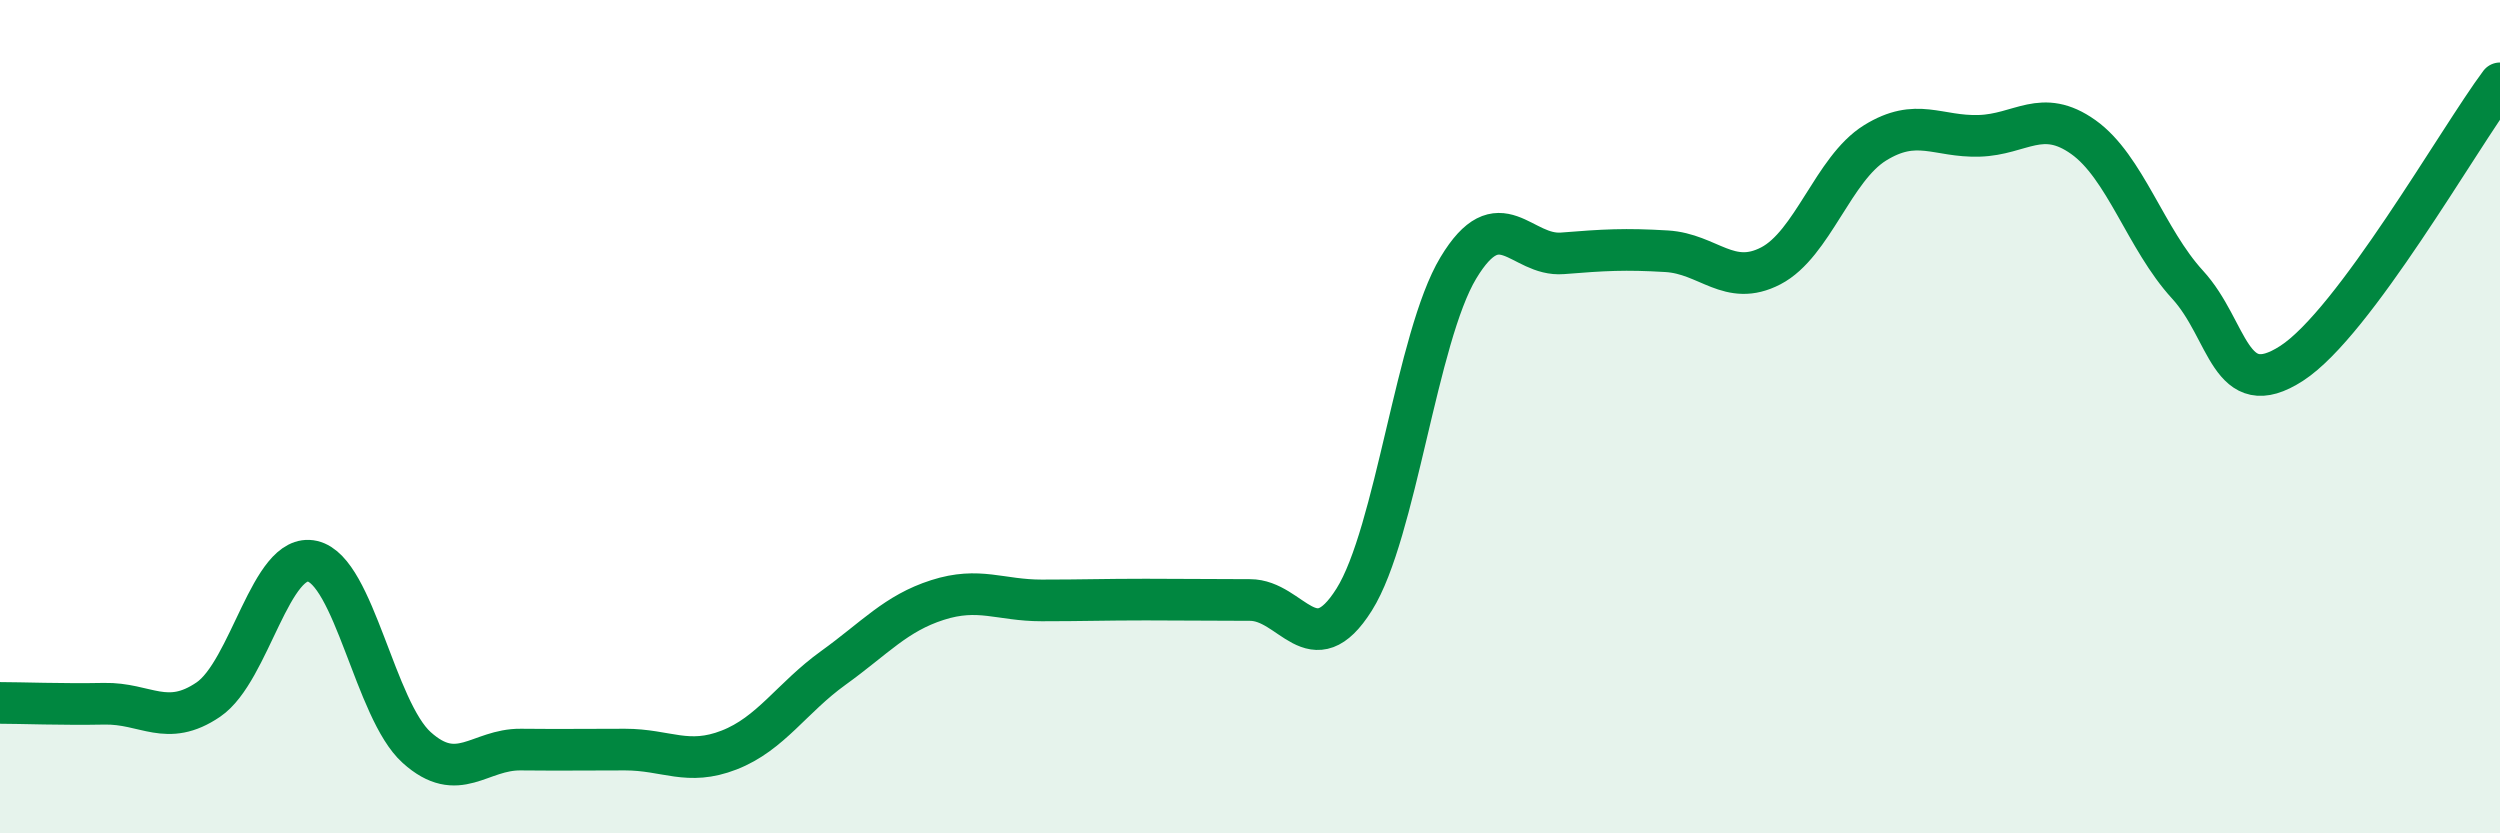
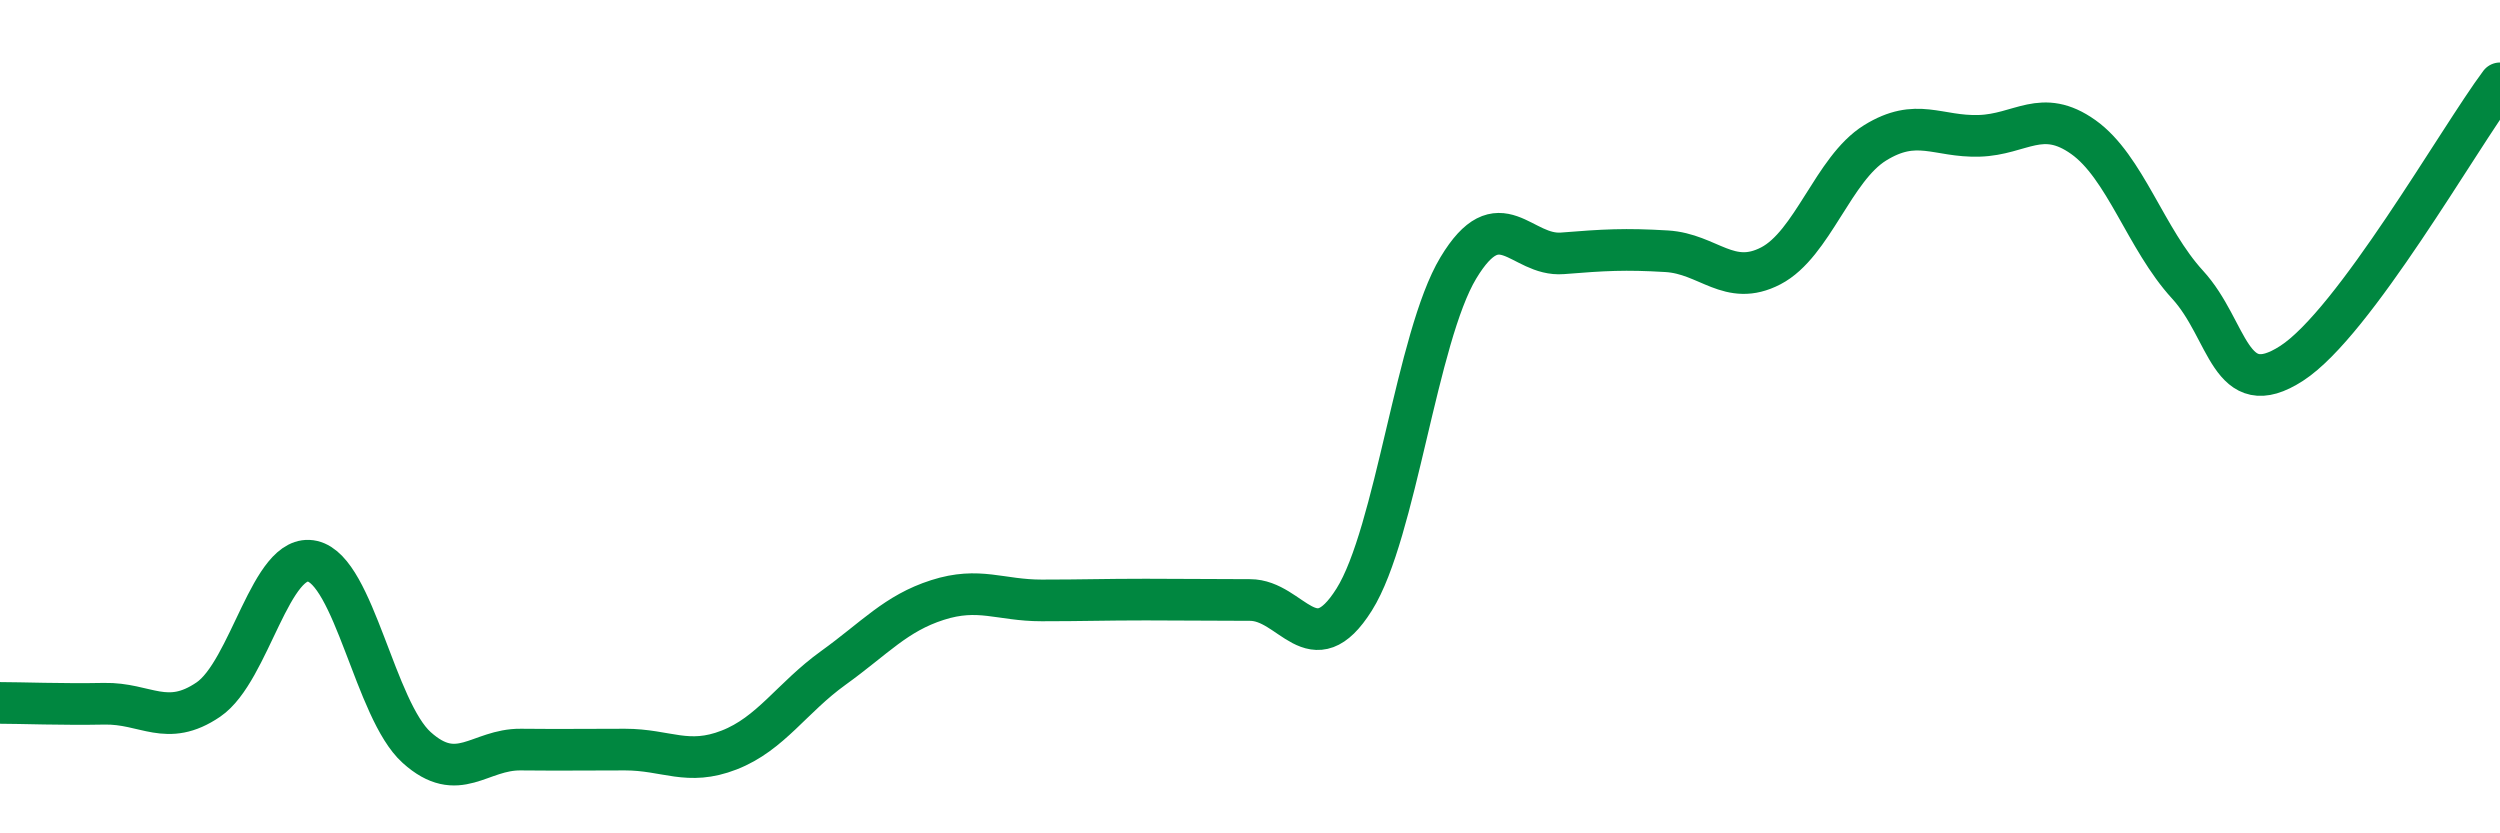
<svg xmlns="http://www.w3.org/2000/svg" width="60" height="20" viewBox="0 0 60 20">
-   <path d="M 0,16.87 C 0.5,16.87 1.5,16.91 2.5,16.89 C 3.5,16.87 4,17.47 5,16.79 C 6,16.11 6.5,13.24 7.5,13.47 C 8.5,13.7 9,17.04 10,17.94 C 11,18.84 11.5,17.98 12.5,17.99 C 13.5,18 14,17.99 15,17.99 C 16,17.99 16.5,18.39 17.5,18 C 18.5,17.61 19,16.75 20,16.03 C 21,15.31 21.5,14.72 22.5,14.4 C 23.5,14.08 24,14.41 25,14.41 C 26,14.41 26.5,14.39 27.5,14.39 C 28.5,14.39 29,14.4 30,14.4 C 31,14.4 31.5,15.98 32.5,14.39 C 33.5,12.8 34,8.09 35,6.43 C 36,4.77 36.5,6.16 37.5,6.08 C 38.5,6 39,5.97 40,6.03 C 41,6.09 41.5,6.9 42.5,6.38 C 43.5,5.86 44,4.05 45,3.43 C 46,2.81 46.5,3.29 47.5,3.26 C 48.5,3.23 49,2.58 50,3.29 C 51,4 51.5,5.74 52.5,6.83 C 53.5,7.92 53.5,9.69 55,8.72 C 56.5,7.75 59,3.34 60,2L60 20L0 20Z" fill="#008740" opacity="0.1" stroke-linecap="round" stroke-linejoin="round" />
  <path d="M 0,16.87 C 0.5,16.87 1.5,16.91 2.5,16.89 C 3.5,16.87 4,17.47 5,16.79 C 6,16.11 6.5,13.24 7.5,13.47 C 8.5,13.7 9,17.04 10,17.94 C 11,18.84 11.5,17.98 12.5,17.99 C 13.5,18 14,17.99 15,17.99 C 16,17.99 16.5,18.39 17.5,18 C 18.5,17.61 19,16.75 20,16.03 C 21,15.31 21.5,14.72 22.5,14.4 C 23.5,14.08 24,14.41 25,14.41 C 26,14.41 26.5,14.39 27.5,14.39 C 28.5,14.39 29,14.4 30,14.4 C 31,14.4 31.5,15.98 32.5,14.39 C 33.5,12.8 34,8.09 35,6.43 C 36,4.77 36.5,6.16 37.5,6.08 C 38.5,6 39,5.97 40,6.03 C 41,6.09 41.5,6.9 42.5,6.38 C 43.5,5.86 44,4.05 45,3.43 C 46,2.81 46.5,3.29 47.5,3.26 C 48.5,3.23 49,2.58 50,3.29 C 51,4 51.5,5.74 52.5,6.83 C 53.5,7.92 53.5,9.69 55,8.72 C 56.5,7.75 59,3.34 60,2" stroke="#008740" stroke-width="1" fill="none" stroke-linecap="round" stroke-linejoin="round" />
</svg>